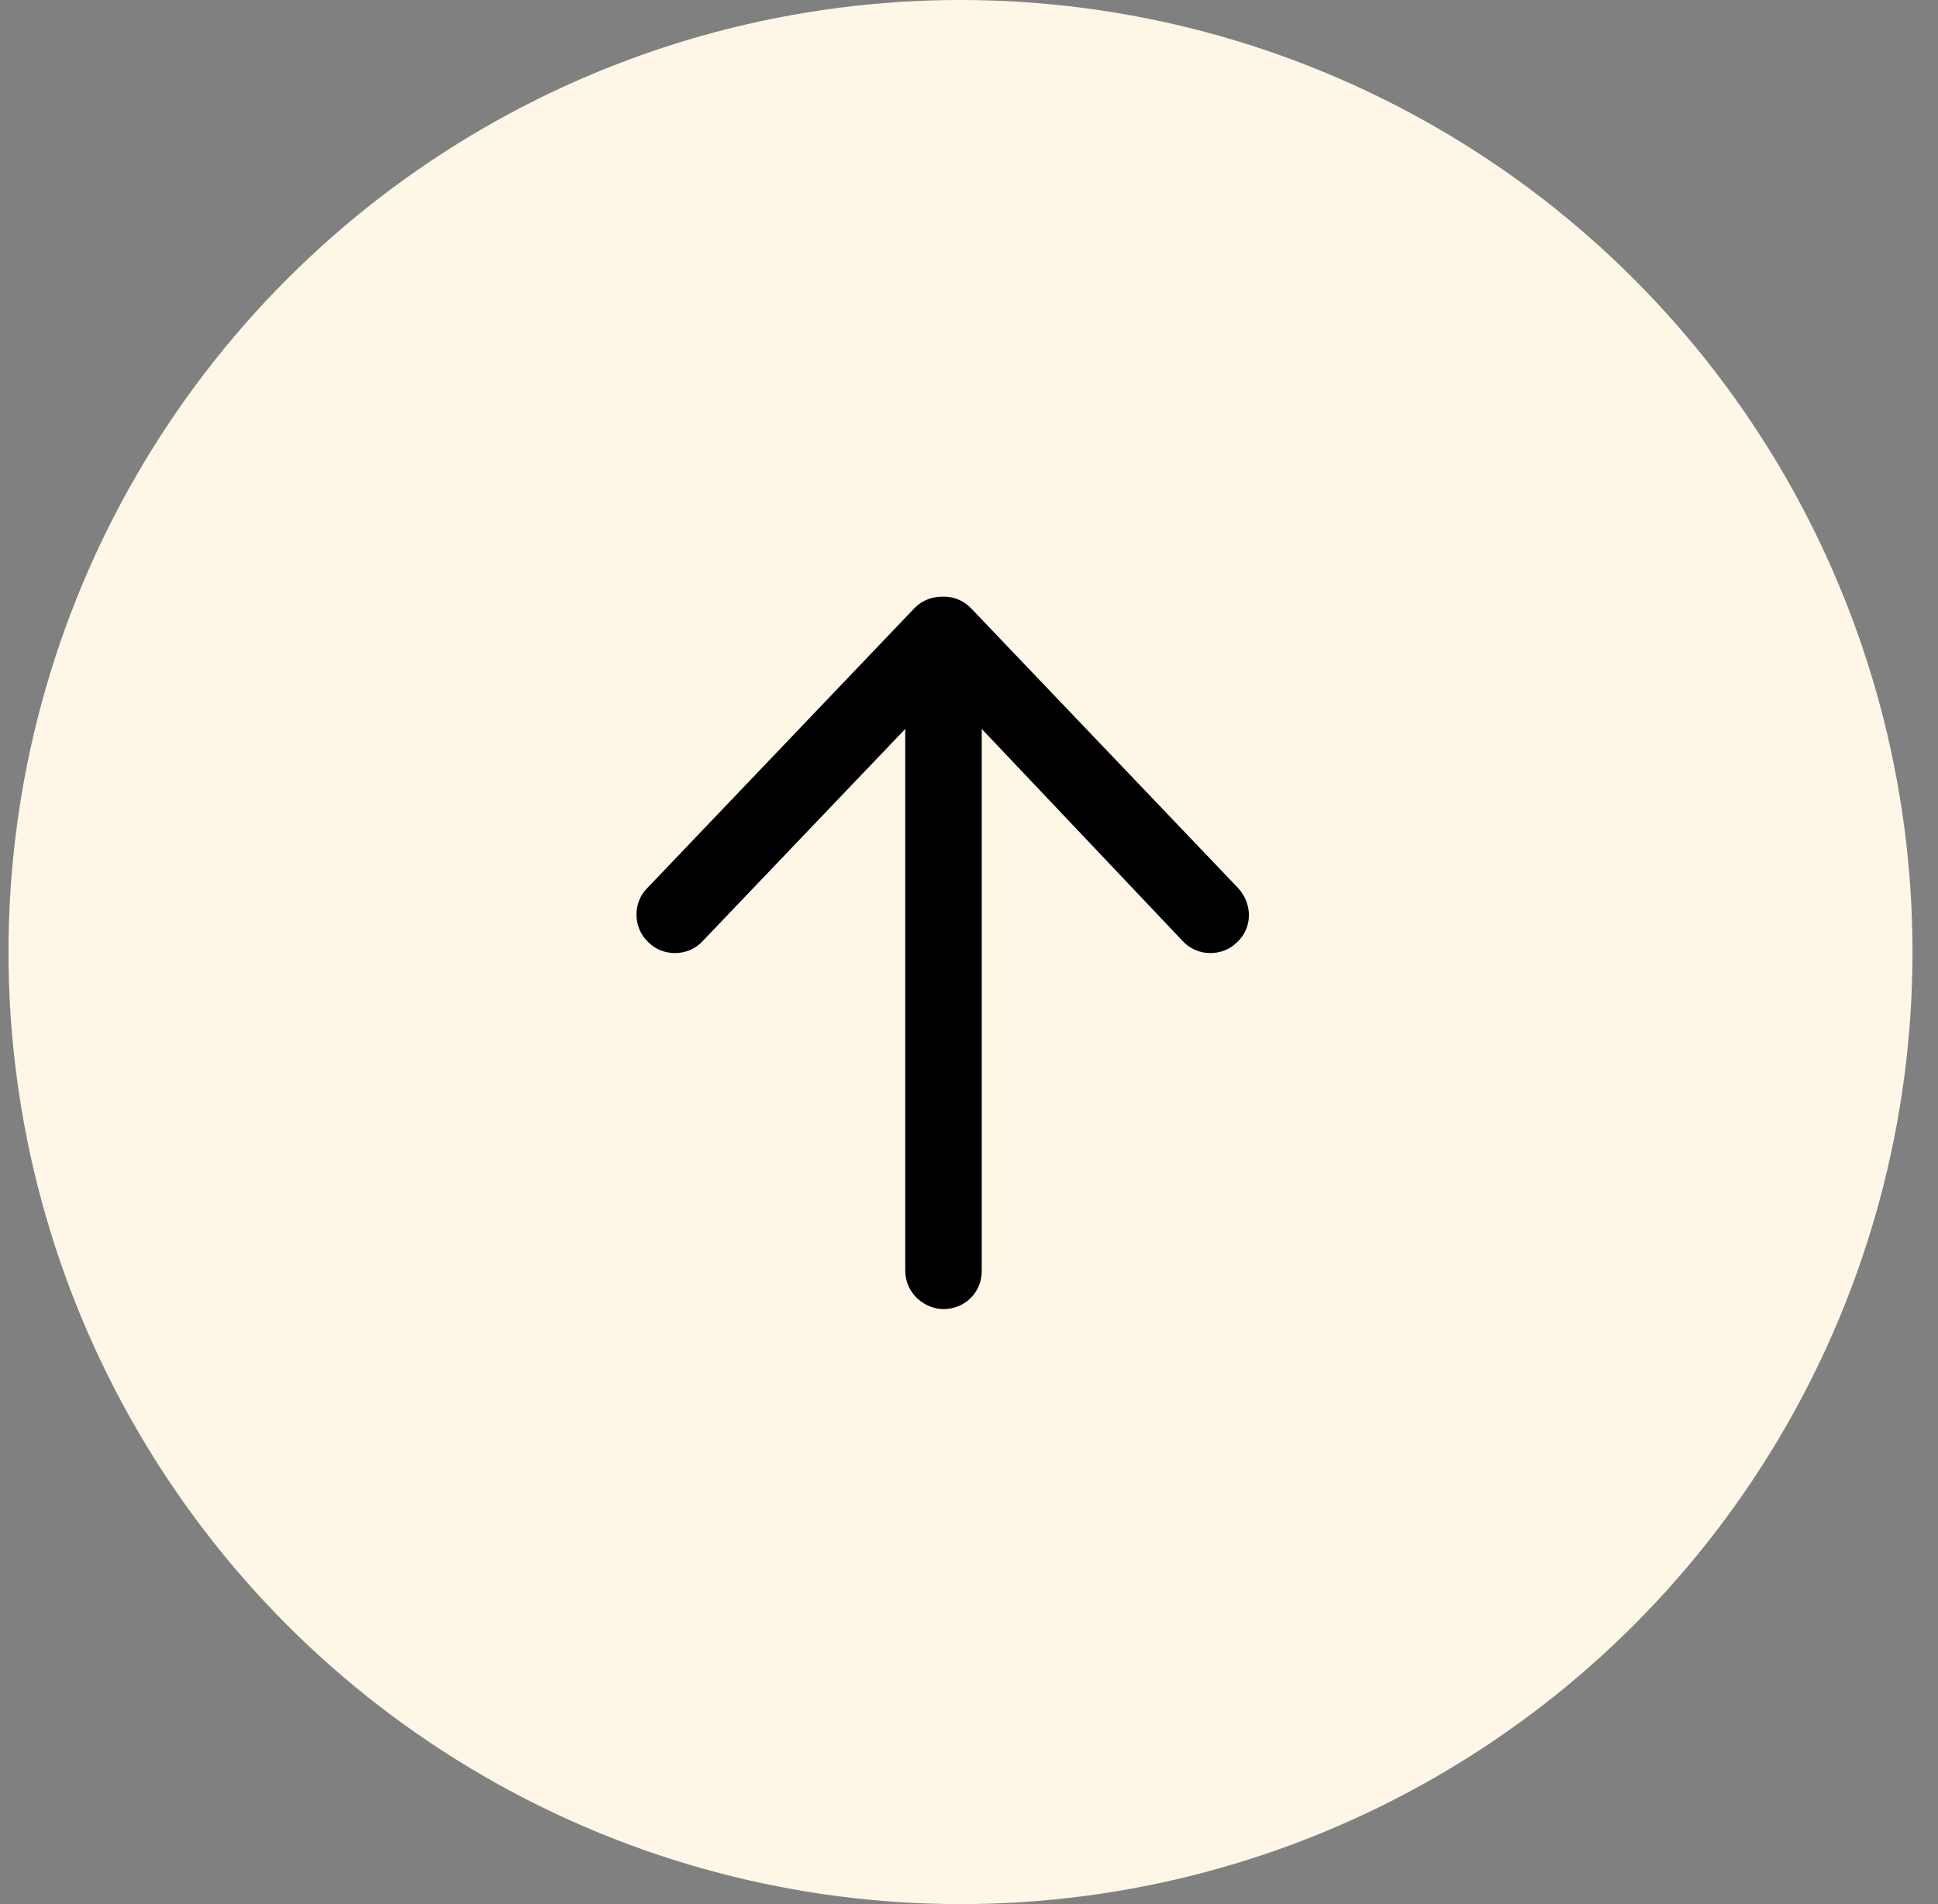
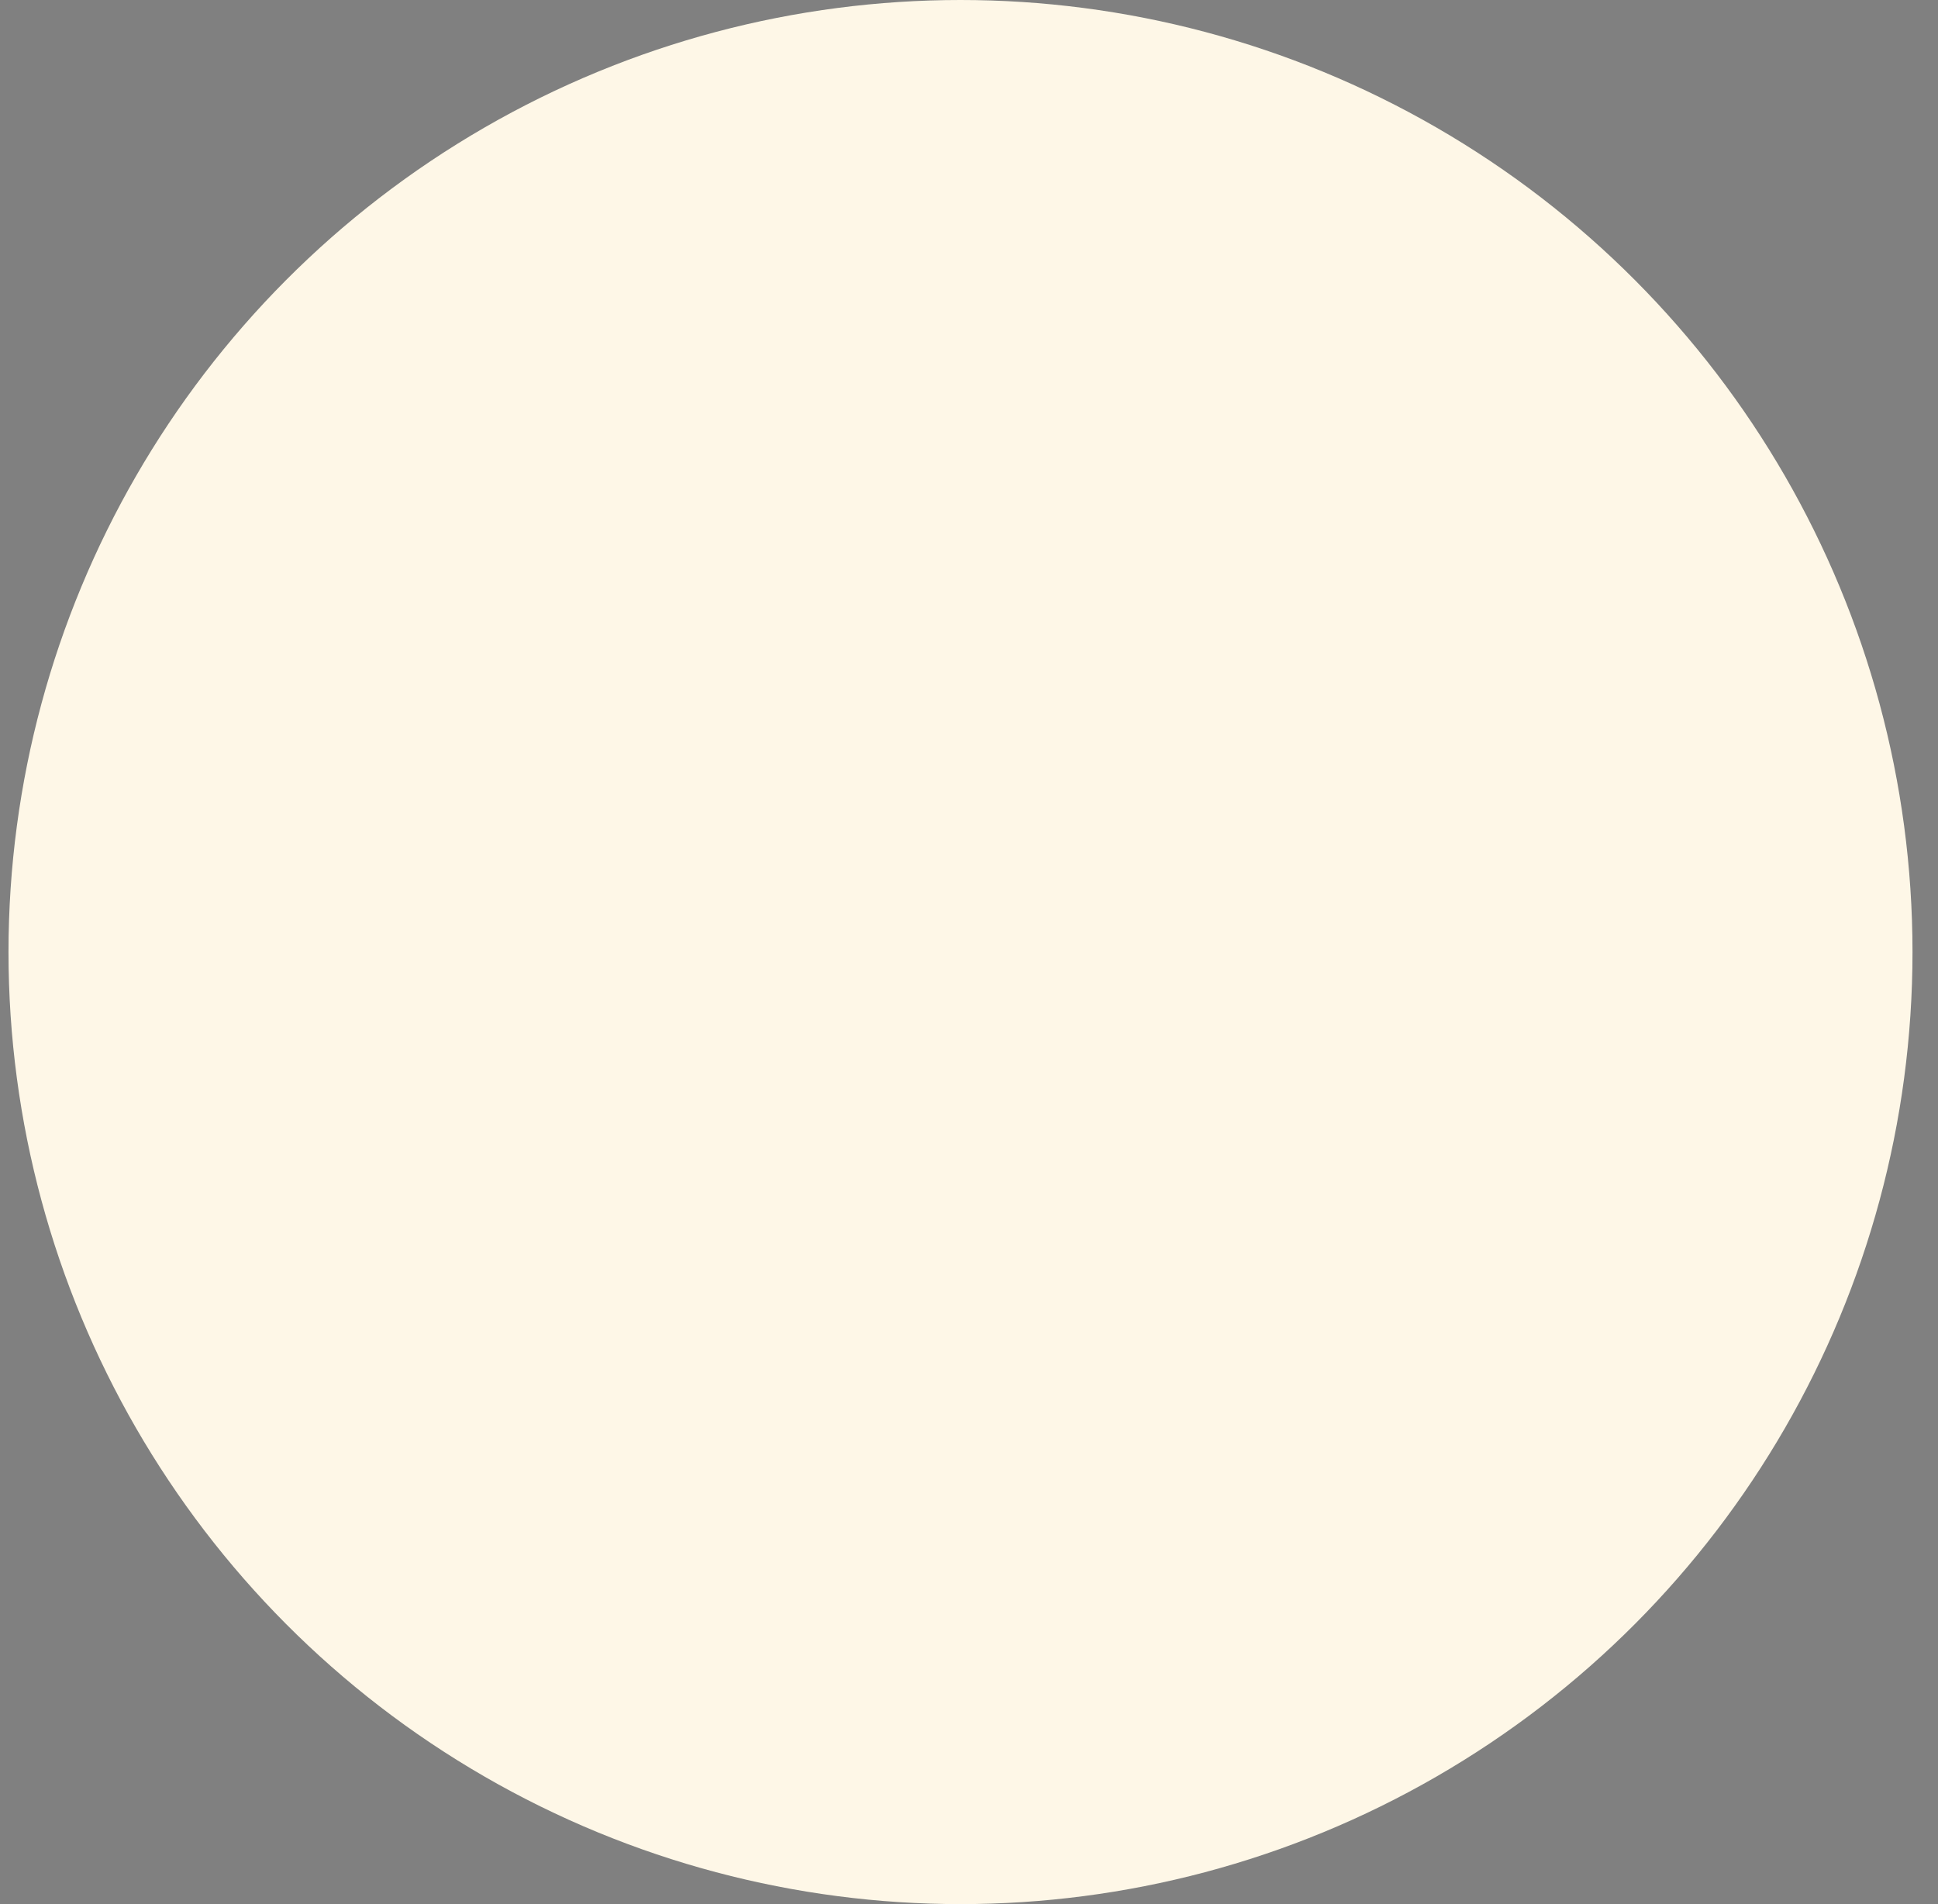
<svg xmlns="http://www.w3.org/2000/svg" width="57" height="56" viewBox="0 0 57 56" fill="none">
  <rect x="0" y="0" width="57" height="56" fill="#808080" stroke="none" />
  <circle cx="28.25" cy="28" r="28" fill="#FEF7E7" />
-   <path d="M19.031 26.125L26.906 17.875C27.14 17.641 27.422 17.547 27.75 17.547C28.031 17.547 28.312 17.641 28.547 17.875L36.422 26.125C36.844 26.594 36.844 27.297 36.375 27.719C35.953 28.141 35.203 28.141 34.781 27.672L28.875 21.438V37.375C28.875 38.031 28.359 38.5 27.75 38.5C27.187 38.5 26.625 38.031 26.625 37.375V21.438L20.672 27.672C20.25 28.141 19.5 28.141 19.078 27.719C18.609 27.297 18.609 26.547 19.031 26.125Z" fill="black" />
</svg>